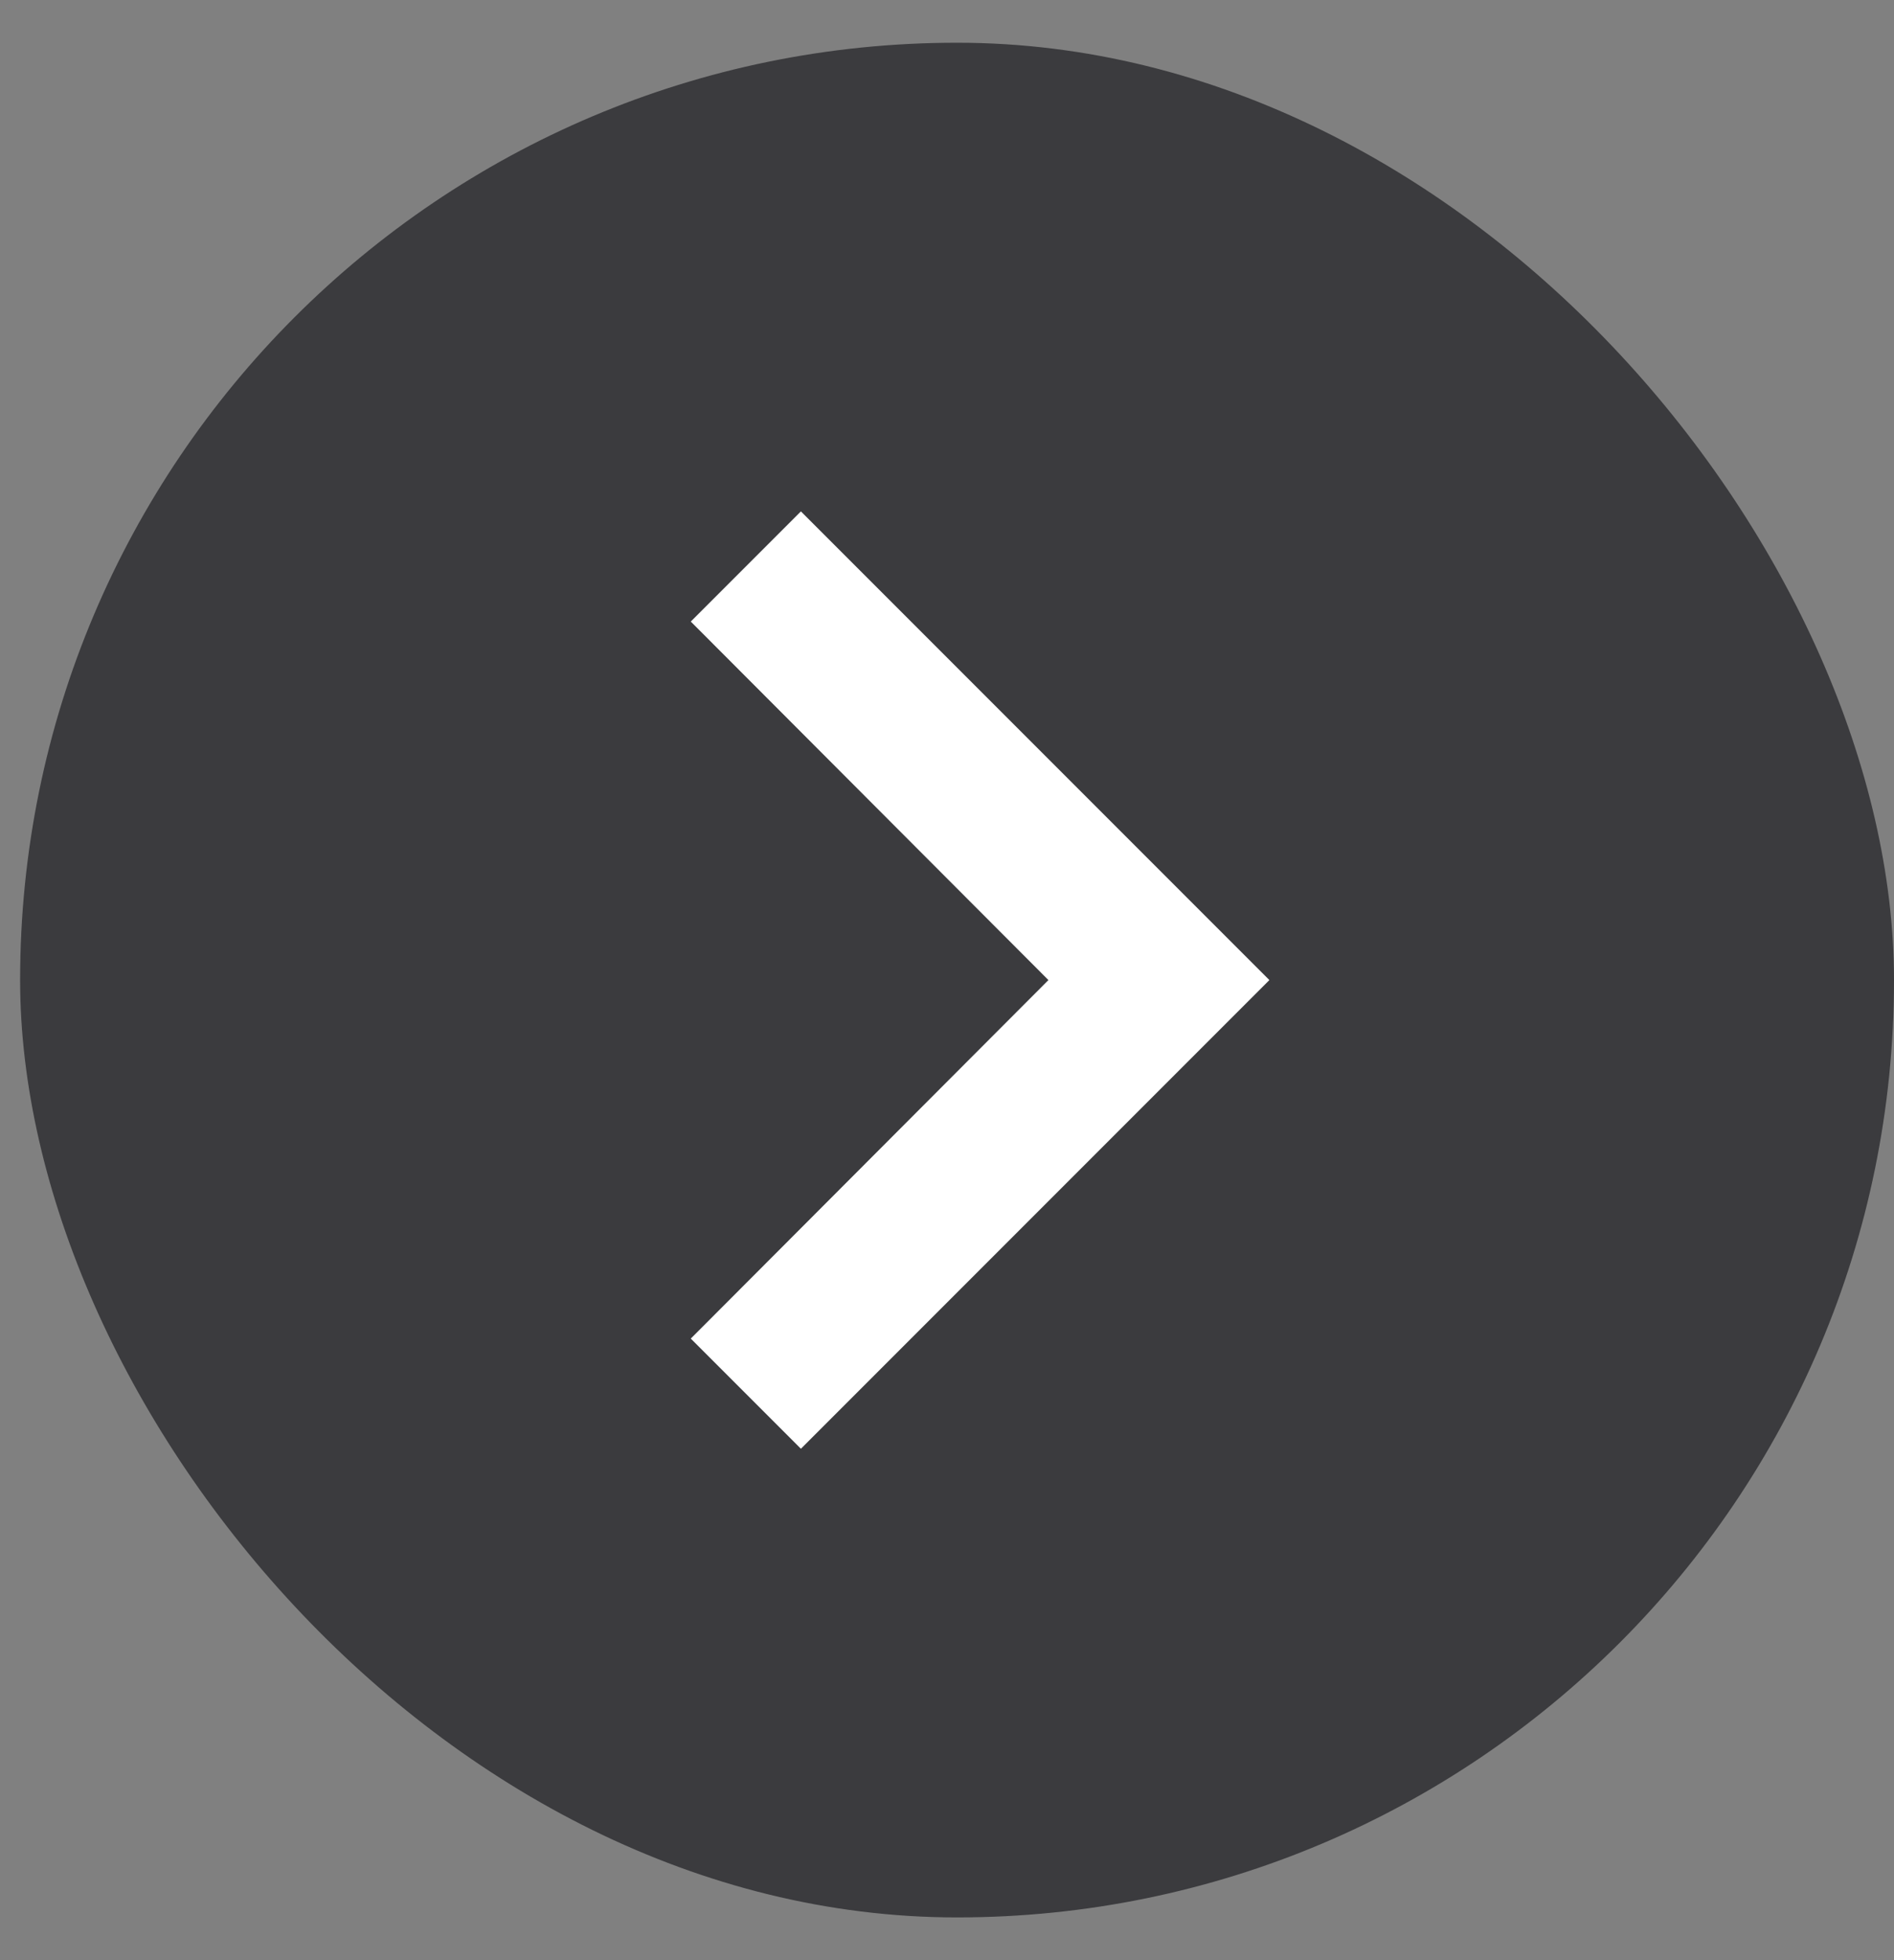
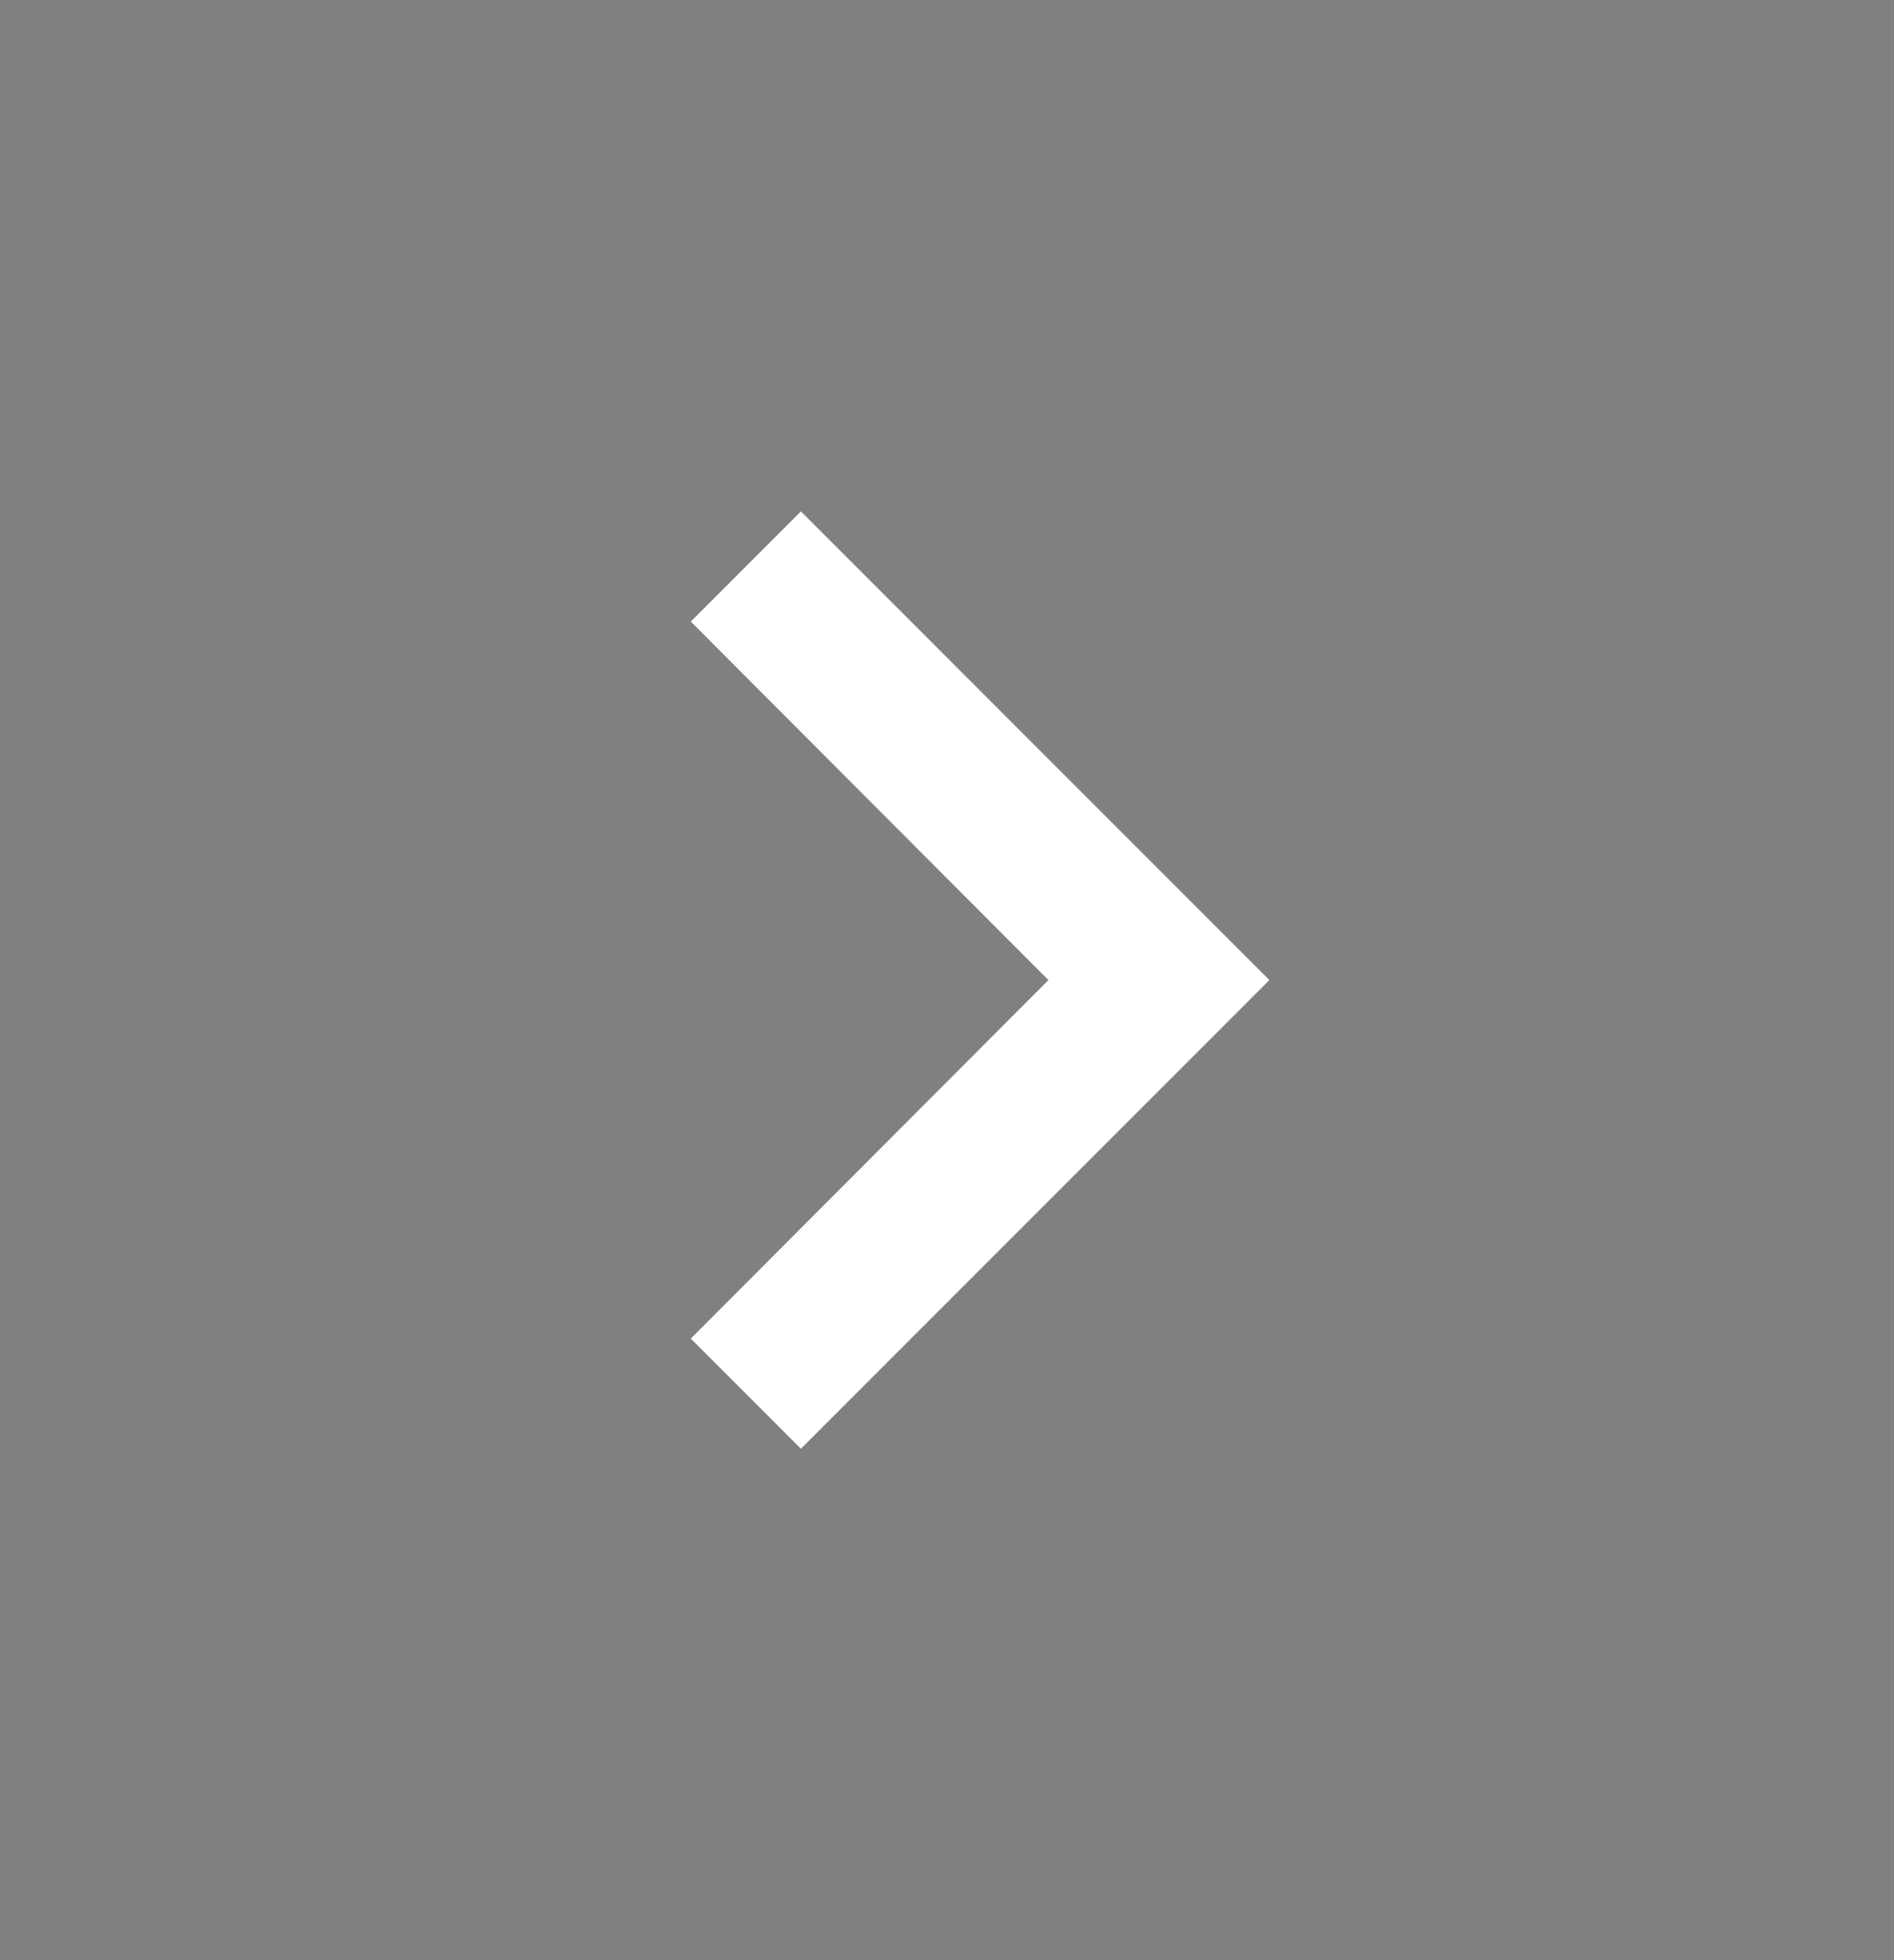
<svg xmlns="http://www.w3.org/2000/svg" width="29" height="30" viewBox="0 0 29 30" fill="none">
  <rect x="0" y="0" width="29" height="30" fill="#808080" stroke="none" />
-   <rect x="0.308" y="0.654" width="28.692" height="28.692" rx="14.346" fill="#212124" fill-opacity="0.72" />
  <path d="M12.263 7.827L10.577 9.513L16.053 15L10.577 20.487L12.263 22.173L19.436 15L12.263 7.827Z" fill="white" />
</svg>